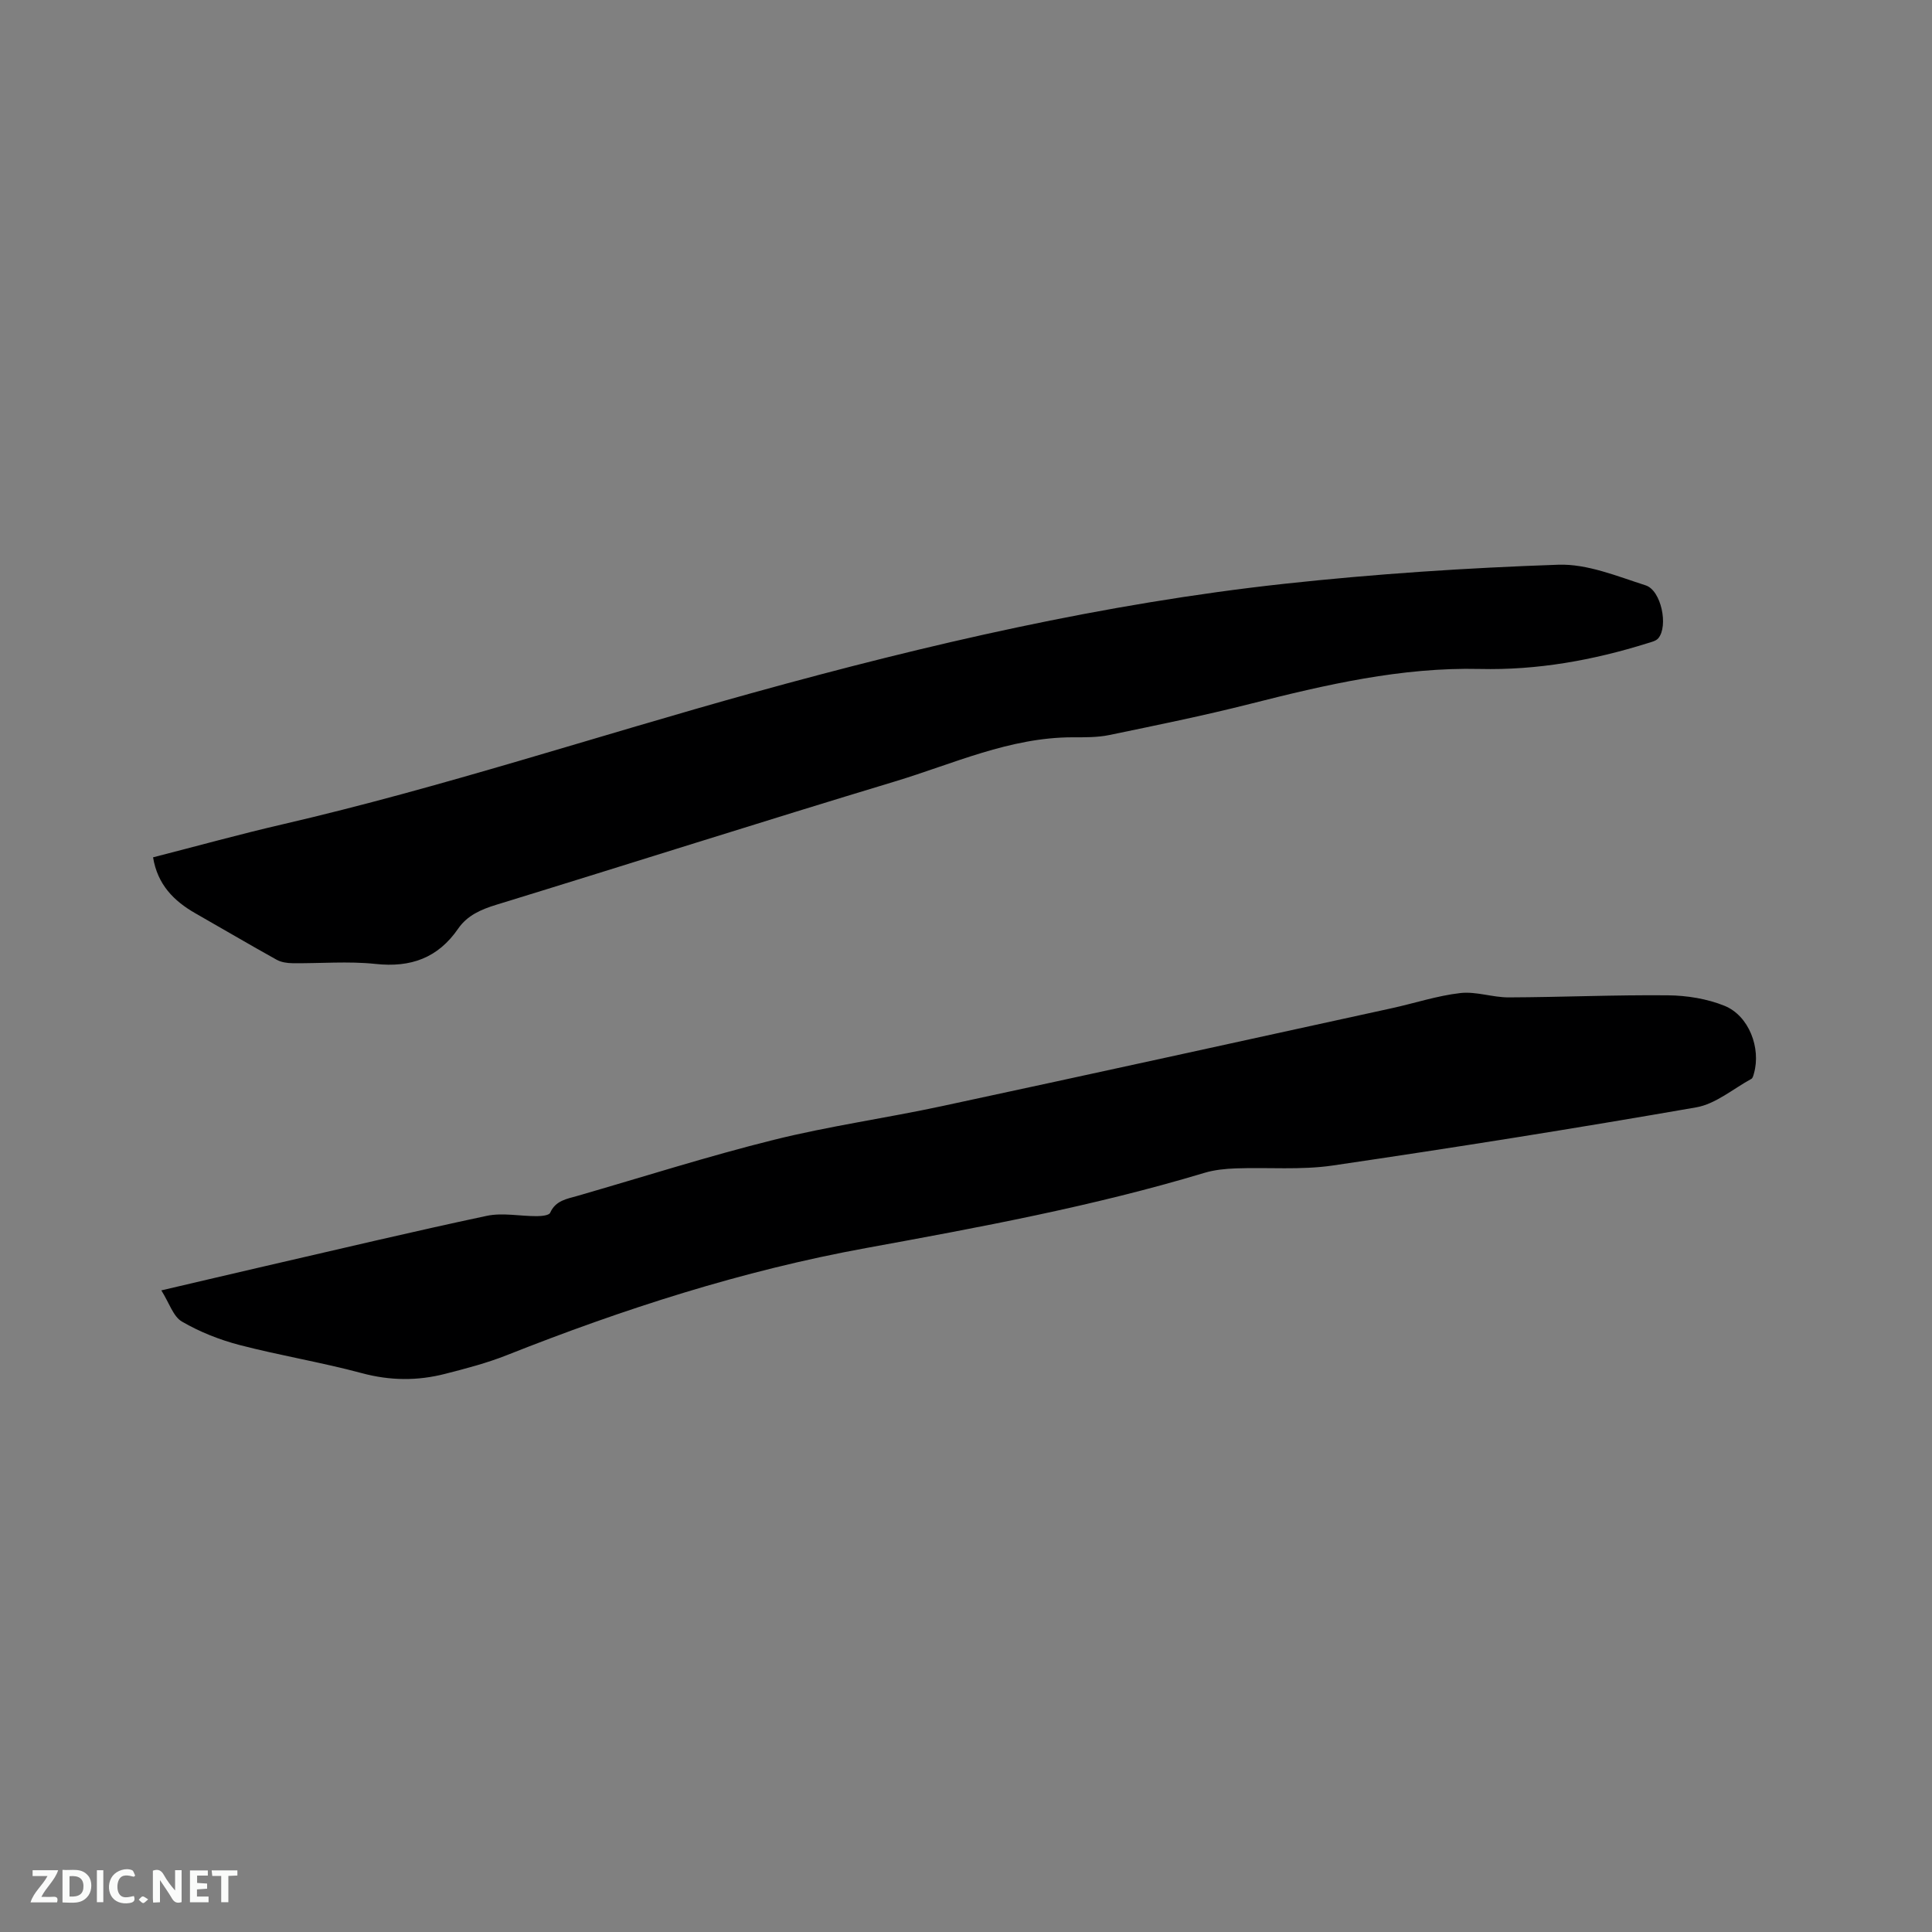
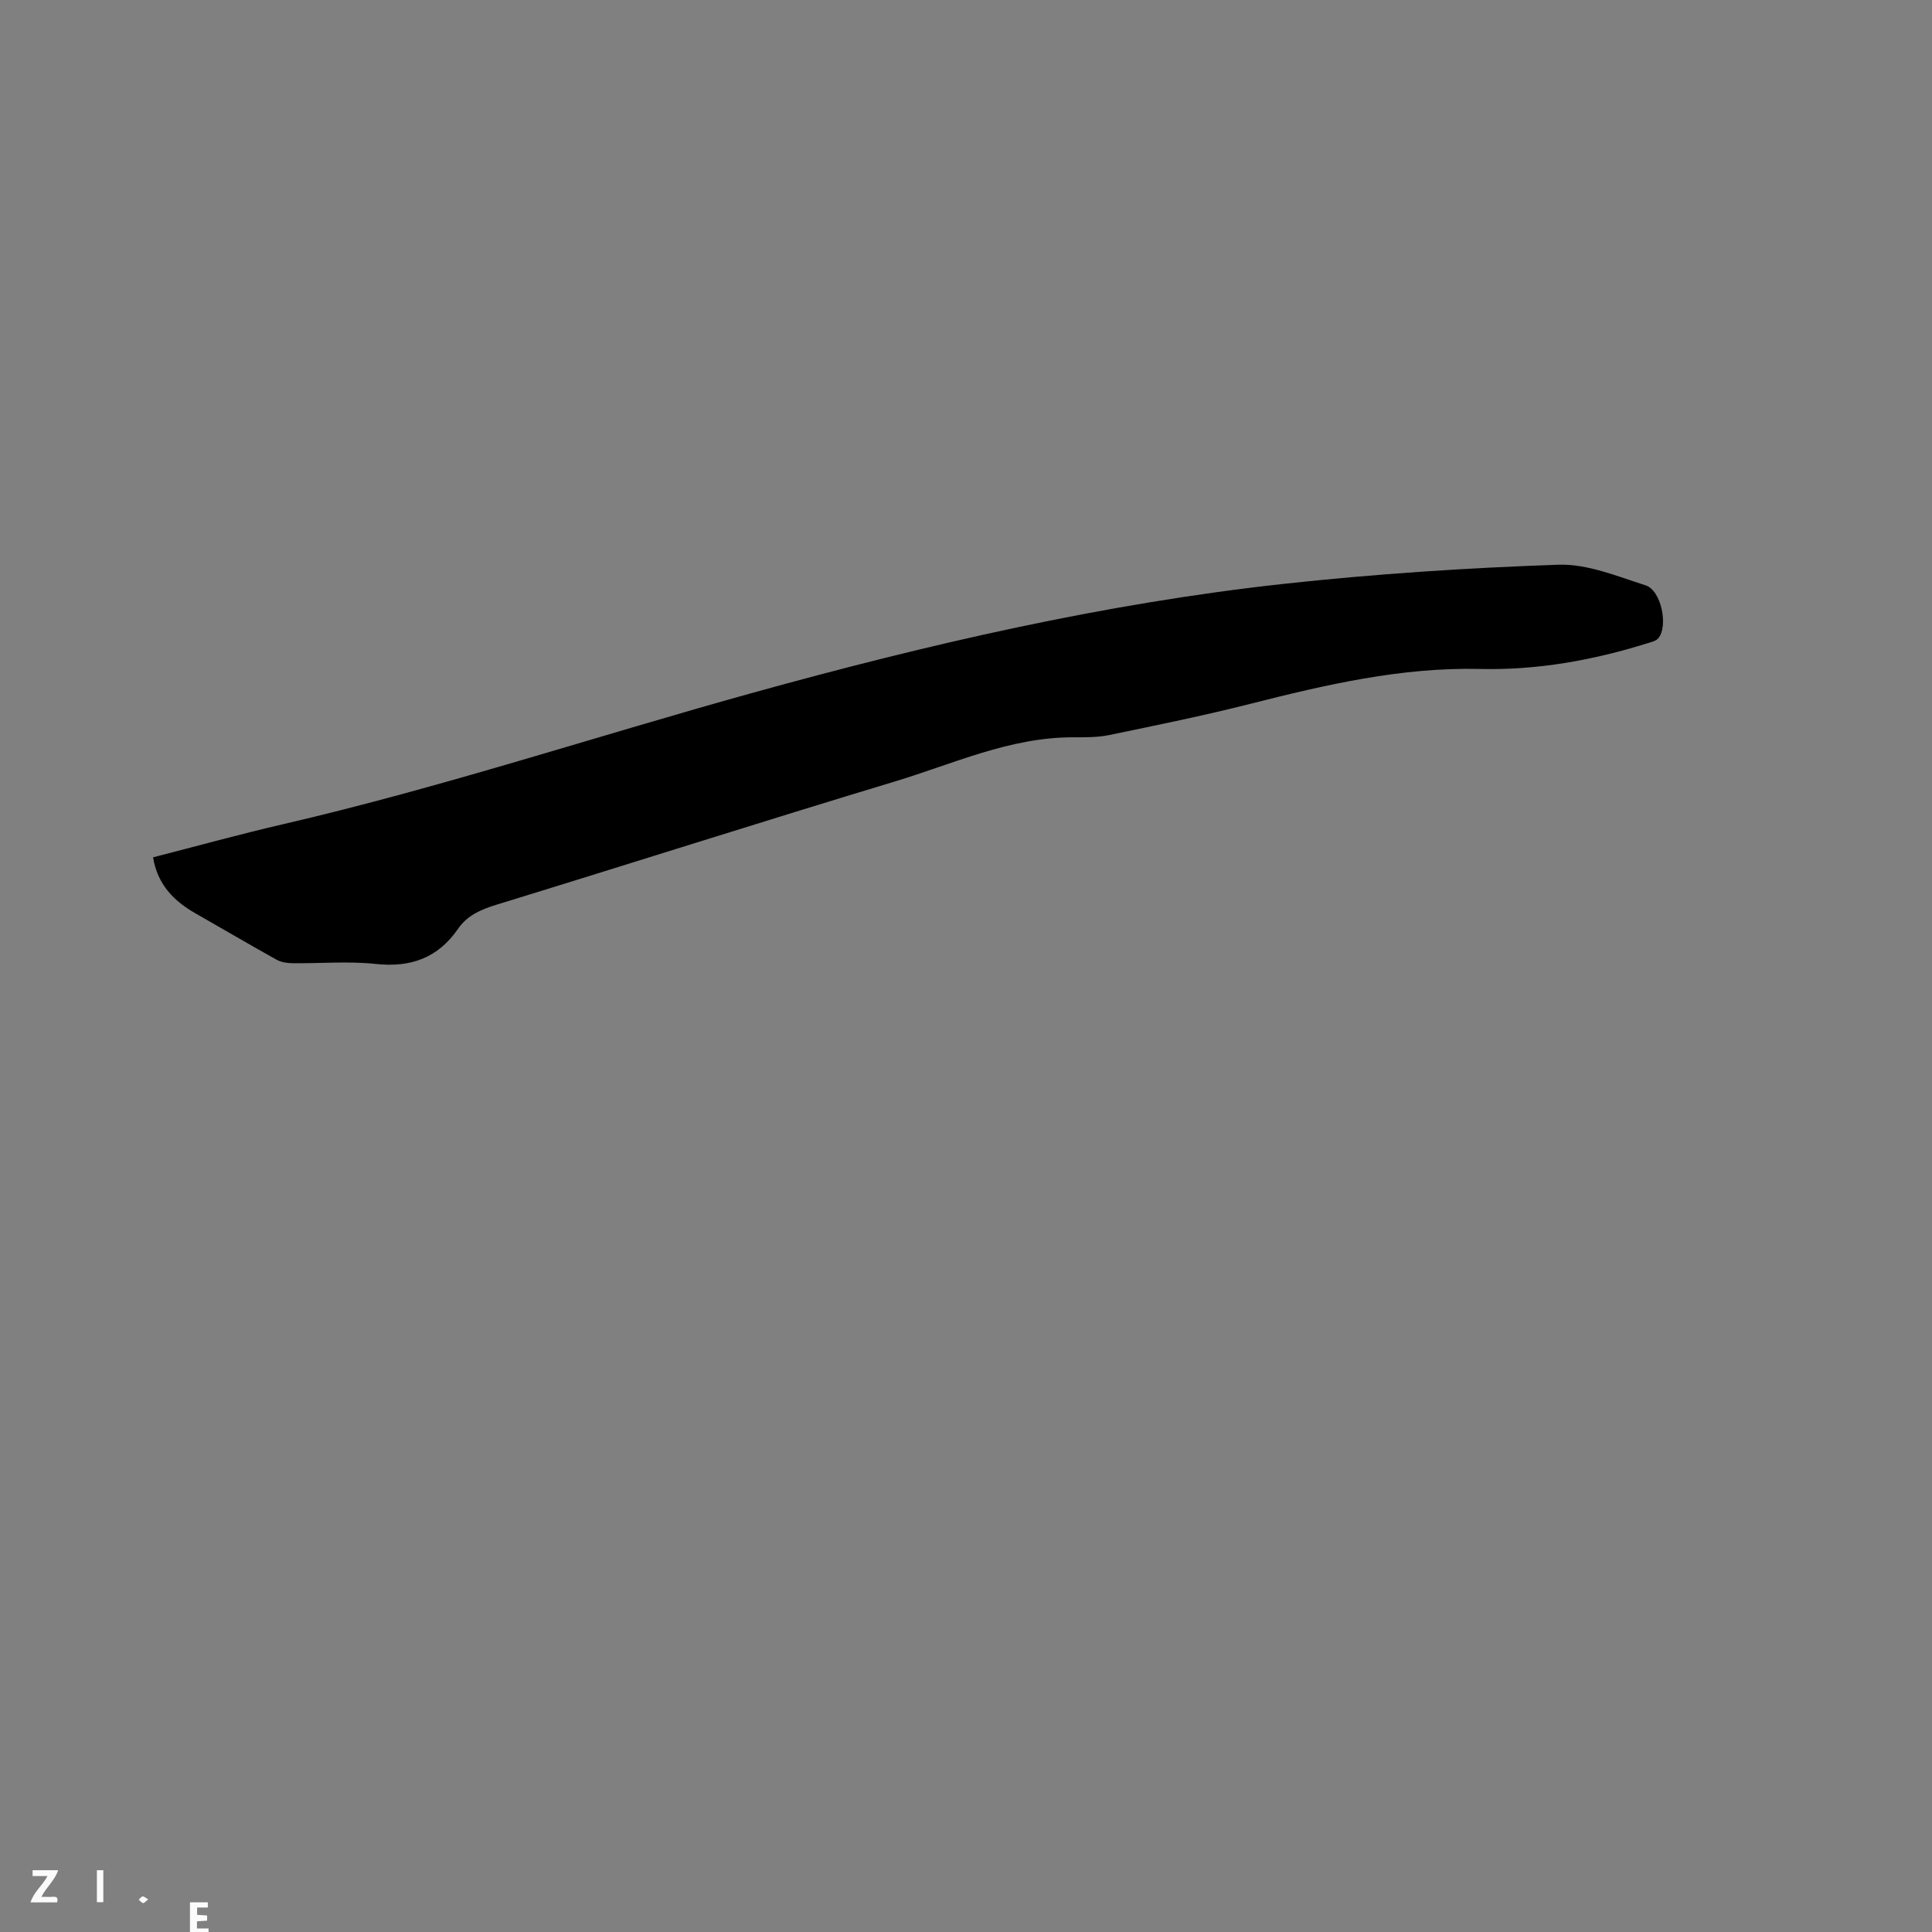
<svg xmlns="http://www.w3.org/2000/svg" enable-background="new 0 0 400 400" viewBox="0 0 400 400">
  <rect x="0" y="0" width="400" height="400" fill="#808080" stroke="none" />
-   <path d="m33.4 267.16c7.77-1.81 14.65-3.44 21.54-5.03 15.27-3.51 30.51-7.15 45.83-10.4 3.3-.7 6.91.08 10.37.06.96 0 2.52-.15 2.76-.69 1.14-2.57 3.46-2.87 5.67-3.51 13.52-3.9 26.95-8.19 40.6-11.59 11.49-2.86 23.27-4.5 34.86-6.99 31.05-6.66 62.06-13.48 93.08-20.26 4.76-1.04 9.44-2.6 14.25-3.15 3.25-.37 6.66.91 10 .9 11-.04 21.99-.54 32.99-.43 3.92.04 8.08.71 11.69 2.17 5.08 2.06 7.59 8.78 6.09 14.02-.11.4-.24.95-.53 1.11-3.78 2.06-7.4 5.2-11.44 5.9-25.03 4.36-50.13 8.35-75.27 12.04-6.55.96-13.32.35-19.99.59-2.2.08-4.46.3-6.55.93-22.96 6.91-46.48 11.26-70.02 15.56-25.61 4.67-50.26 12.61-74.42 22.19-4.11 1.63-8.45 2.76-12.75 3.86-5.72 1.47-11.39 1.43-17.23-.14-8.36-2.25-16.95-3.65-25.33-5.83-4.14-1.08-8.25-2.71-11.93-4.85-1.81-1.05-2.61-3.83-4.27-6.46z" fill="#000001" />
  <path d="m31.69 177.5c9.07-2.32 17.93-4.78 26.89-6.85 32.93-7.63 65.01-18.28 97.55-27.29 36.06-9.98 72.5-18.42 109.76-22.49 18.84-2.05 37.8-3.3 56.74-3.95 5.98-.21 12.17 2.38 18.08 4.27 3.25 1.04 4.73 8.46 2.62 10.96-.48.57-1.46.78-2.25 1.03-11.3 3.53-22.79 5.6-34.7 5.32-16.26-.38-31.94 3.27-47.59 7.24-9.63 2.44-19.39 4.42-29.12 6.44-2.46.51-5.07.47-7.61.47-13.02.01-24.71 5.5-36.8 9.15-27.56 8.32-55 17.08-82.53 25.53-3.17.97-5.99 2.21-7.86 4.92-4.2 6.1-9.83 8.11-17.13 7.32-5.66-.6-11.44-.08-17.17-.15-1.11-.01-2.35-.19-3.3-.72-5.64-3.13-11.19-6.41-16.8-9.6-4.5-2.57-7.86-5.97-8.78-11.6z" fill="#000001" />
  <g fill="#fafbfa">
-     <path d="m37.59 393.81c-.92.31-1.52.05-2-.78-.7-1.2-1.52-2.34-2.47-3.78v4.59c-.55.03-.95.05-1.41.07-.03-.37-.06-.64-.06-.91 0-1.91 0-3.81 0-5.7 1.13-.41 1.77-.03 2.29.91.62 1.11 1.38 2.14 2.31 3.19v-4.2h1.35v6.61z" />
-     <path d="m12.94 393.88v-6.75c1.9.19 3.93-.54 5.37 1.29.8 1.01.78 2.88.03 3.97-1.37 1.97-3.4 1.51-5.4 1.49m1.45-1.22c2.04.12 2.92-.58 2.89-2.21-.03-1.51-.98-2.19-2.89-2z" />
    <path d="m11.81 393.87h-5.49c.68-2.18 2.47-3.48 3.51-5.45h-3.08v-1.21h5.29c-.71 2.13-2.44 3.48-3.47 5.51.86 0 1.63.04 2.39-.01.79-.05 1.14.21.85 1.16" />
-     <path d="m39.33 393.86v-6.61h3.7v1.07h-2.22v1.52c.68.04 1.34.09 2.07.13v1.07c-.72.05-1.38.09-2.1.14v1.48h2.4v1.19h-3.85z" />
-     <path d="m27.71 388.56c-1.15-.3-2.46-.61-3.1.64-.37.73-.41 1.93-.06 2.67.63 1.35 1.99.93 3.17.68.35.94-.01 1.32-.93 1.46-1.62.25-3.05-.27-3.76-1.48-.73-1.24-.6-3.03.31-4.17.88-1.11 2.71-1.7 4-1.16.32.13.44.74.65 1.12-.1.08-.19.16-.28.24" />
-     <path d="m49.15 387.24v1.07c-.59.02-1.17.05-1.87.08v5.44h-1.48v-5.44h-1.85c-.05-.4-.08-.73-.13-1.15z" />
+     <path d="m39.33 393.86h3.7v1.07h-2.22v1.52c.68.04 1.34.09 2.07.13v1.07c-.72.05-1.38.09-2.1.14v1.48h2.4v1.19h-3.85z" />
    <path d="m20.06 387.21h1.33v6.62h-1.33z" />
    <path d="m30.68 393.25c-.49.38-.8.79-1.05.76-.32-.05-.6-.45-.9-.7.26-.24.51-.64.8-.67.29-.04.62.3 1.15.61" />
  </g>
</svg>